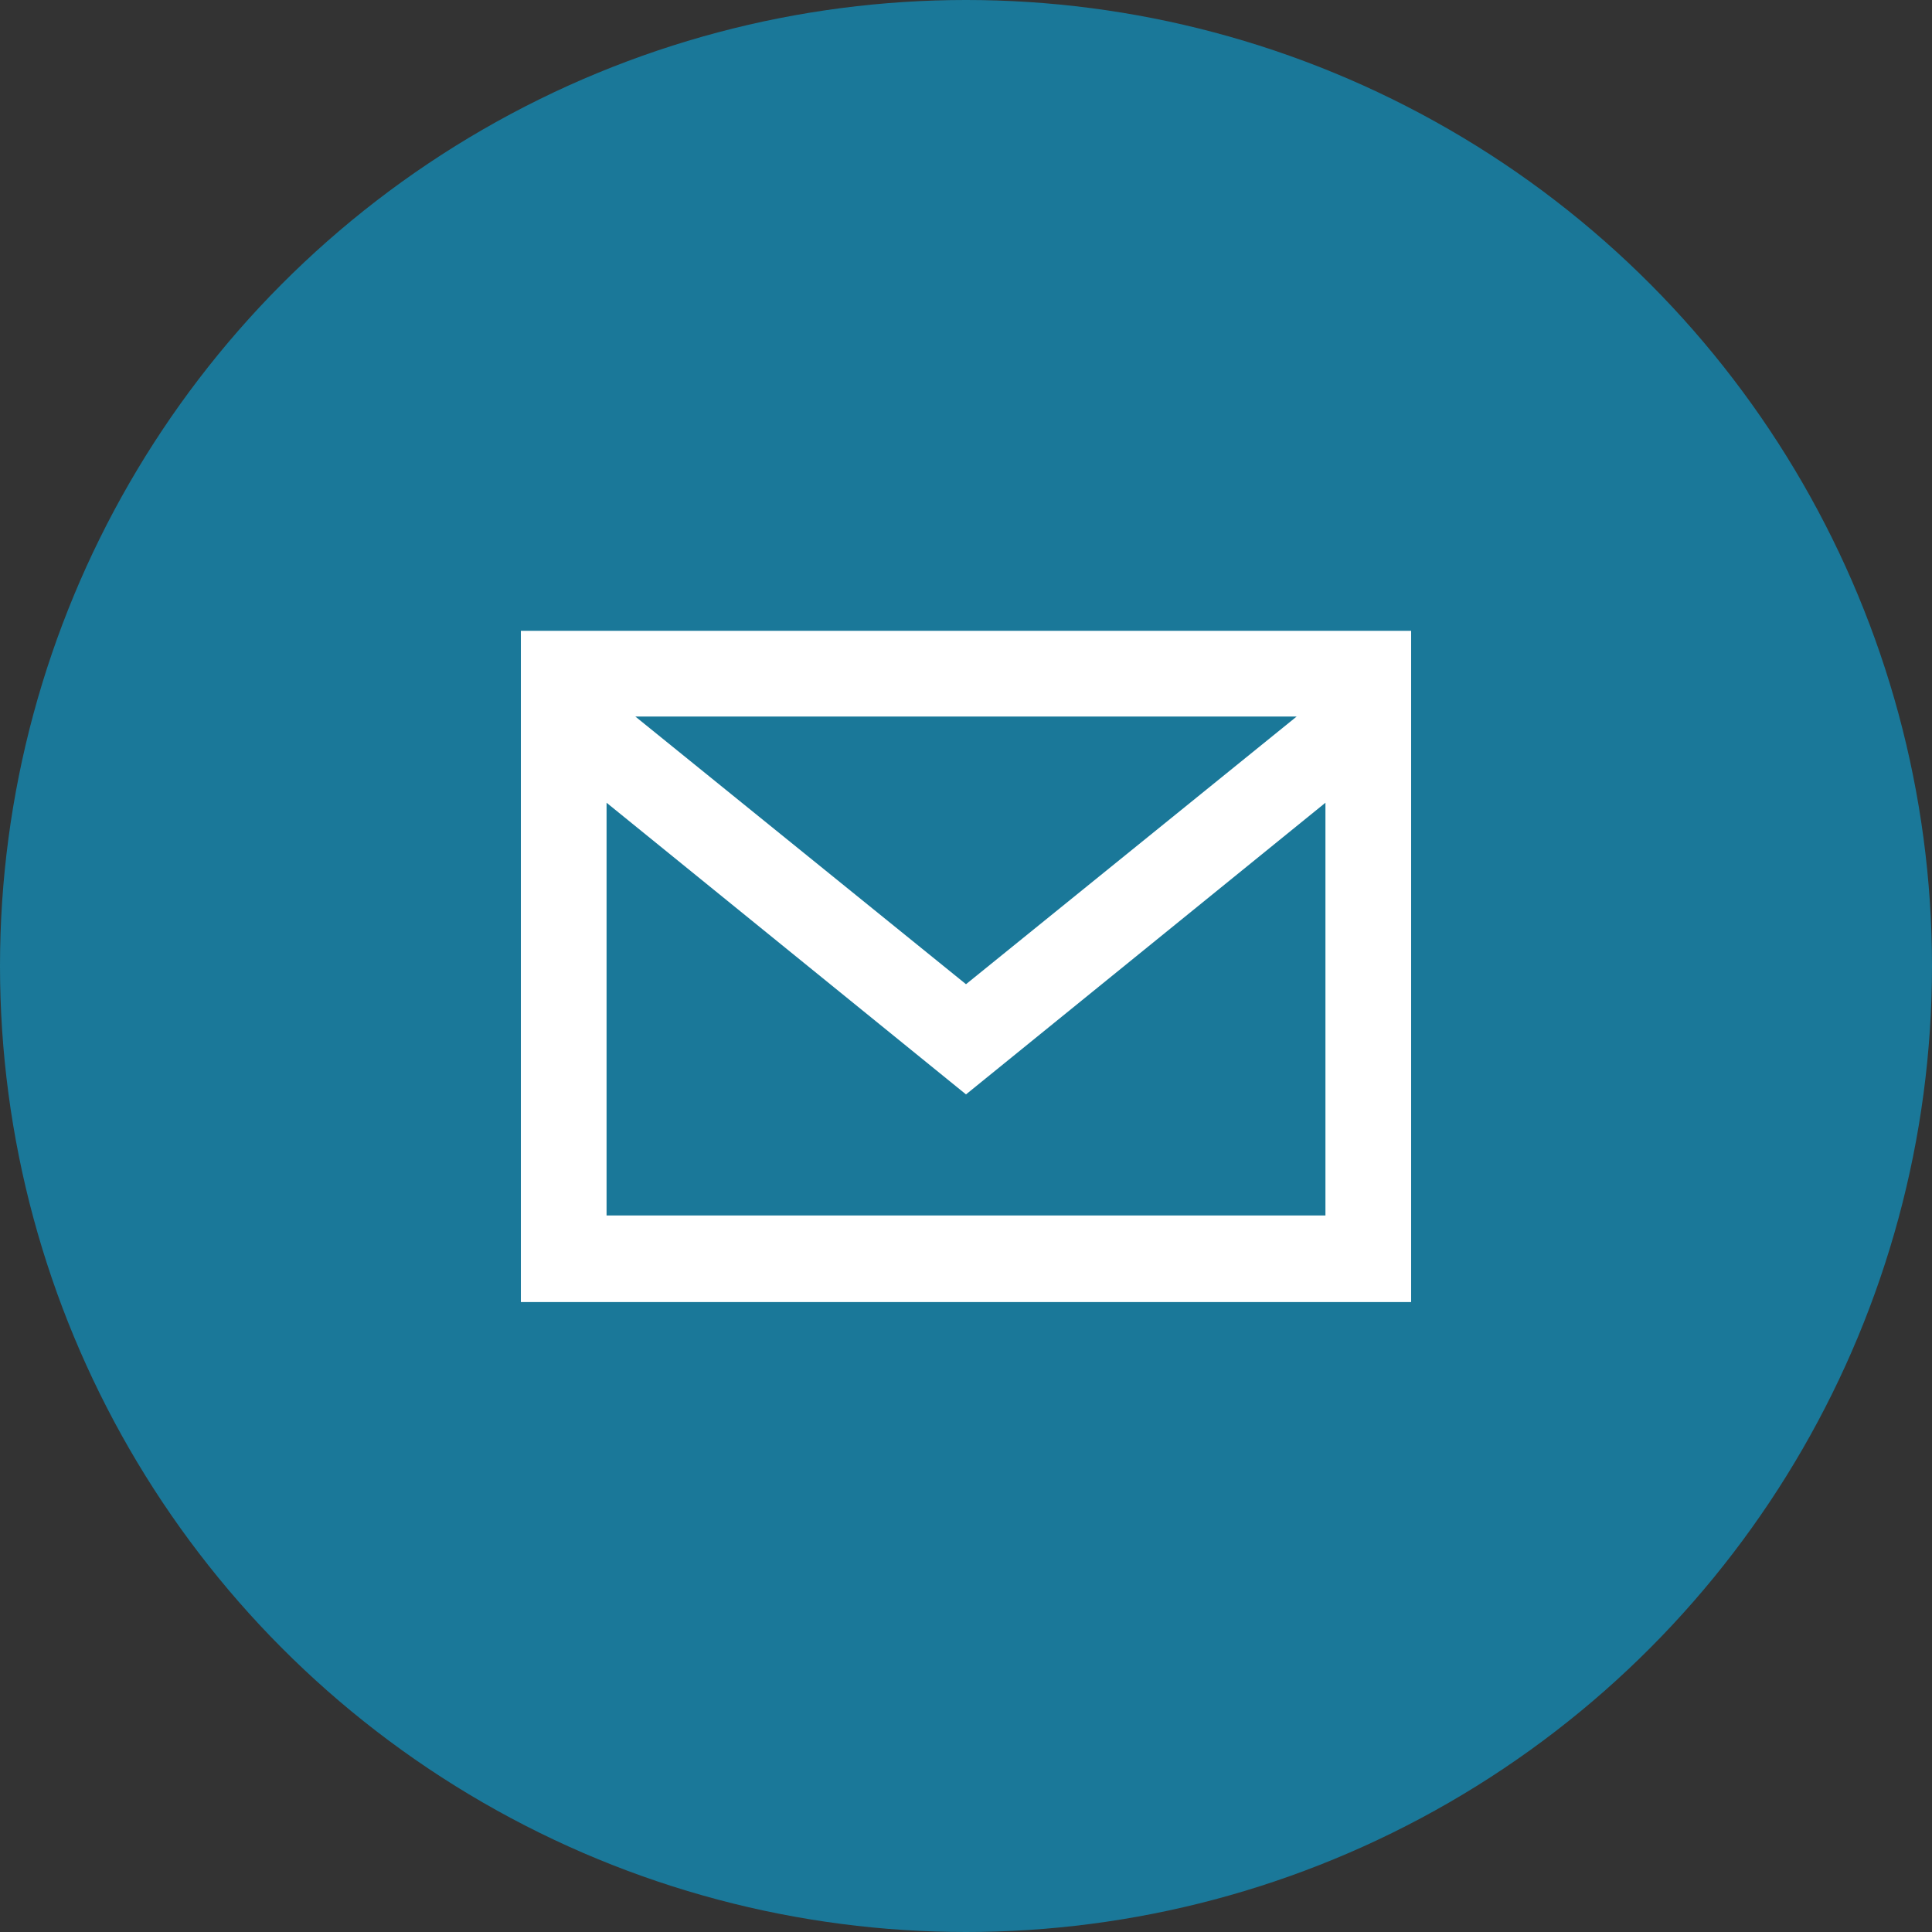
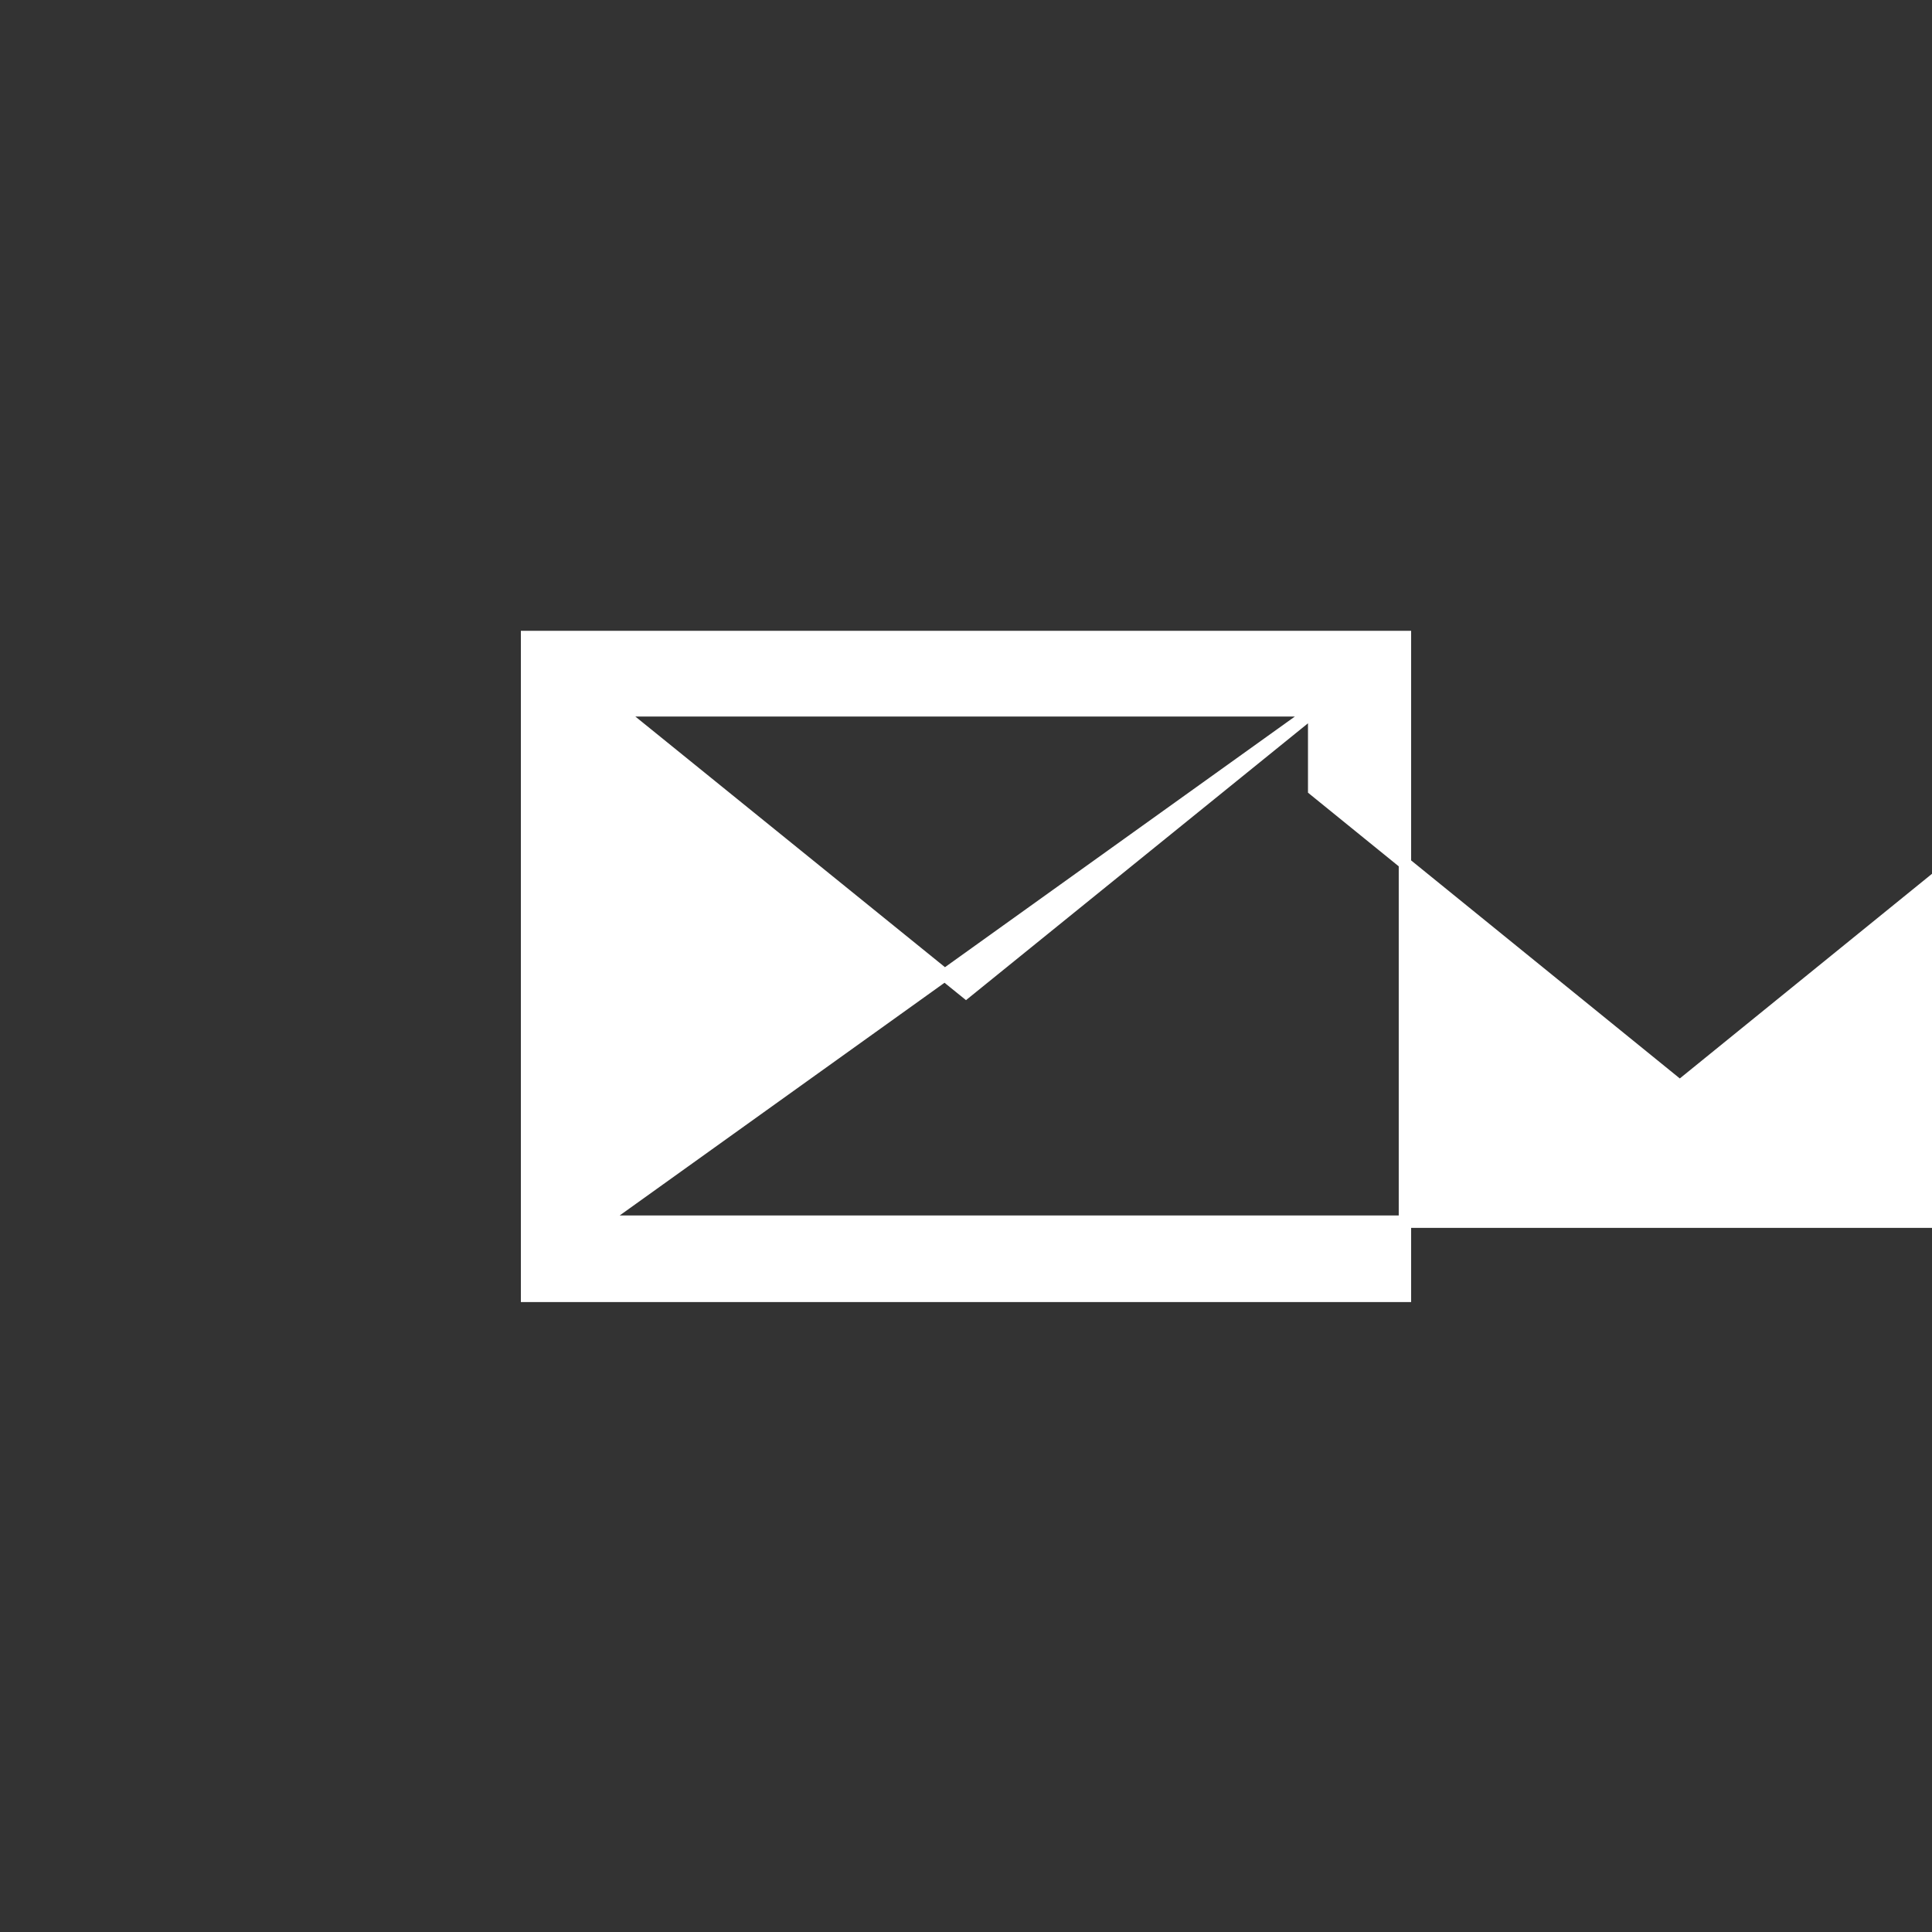
<svg xmlns="http://www.w3.org/2000/svg" version="1.1" id="Capa_1" x="0px" y="0px" viewBox="0 0 221.4 221.4" style="enable-background:new 0 0 221.4 221.4;" xml:space="preserve">
  <rect x="0" y="0" width="221.4" height="221.4" fill="#333333" stroke="none" />
  <style type="text/css">
	.st0{fill:#1A7899;}
	.st1{fill:#FFFFFF;stroke:#FFFFFF;stroke-width:1.42;stroke-miterlimit:10;}
</style>
  <g id="Capa_2_00000000934427641121180760000006030235949249323418_">
    <g id="Capa_1-2">
-       <circle class="st0" cx="110.7" cy="110.7" r="110.7" />
-       <path class="st1" d="M60.4,73v75.5H161V73H60.4z M150.6,81.4l-39.9,32.3L70.8,81.4L150.6,81.4z M68.8,140.1V90.5l41.9,34l41.9-34    v49.5H68.8z" />
+       <path class="st1" d="M60.4,73v75.5H161V73H60.4z M150.6,81.4l-39.9,32.3L70.8,81.4L150.6,81.4z V90.5l41.9,34l41.9-34    v49.5H68.8z" />
    </g>
  </g>
</svg>